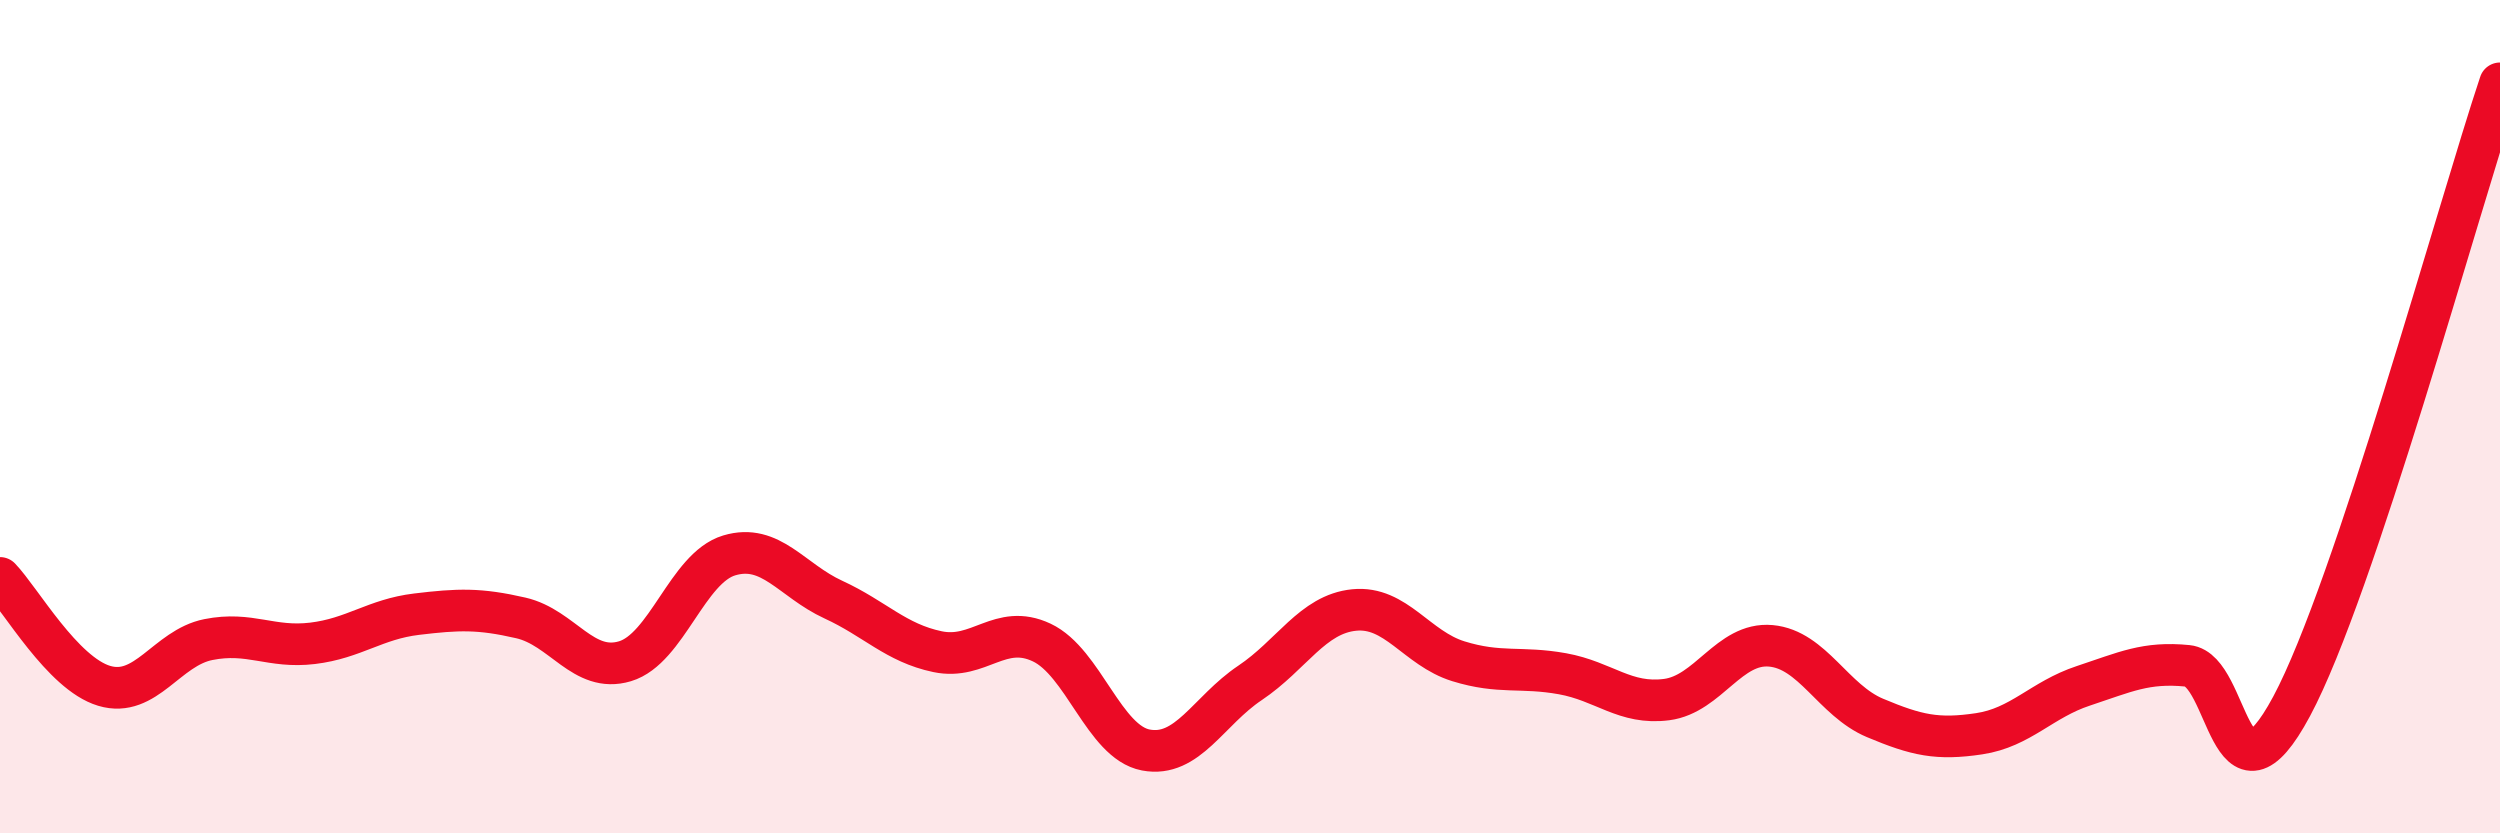
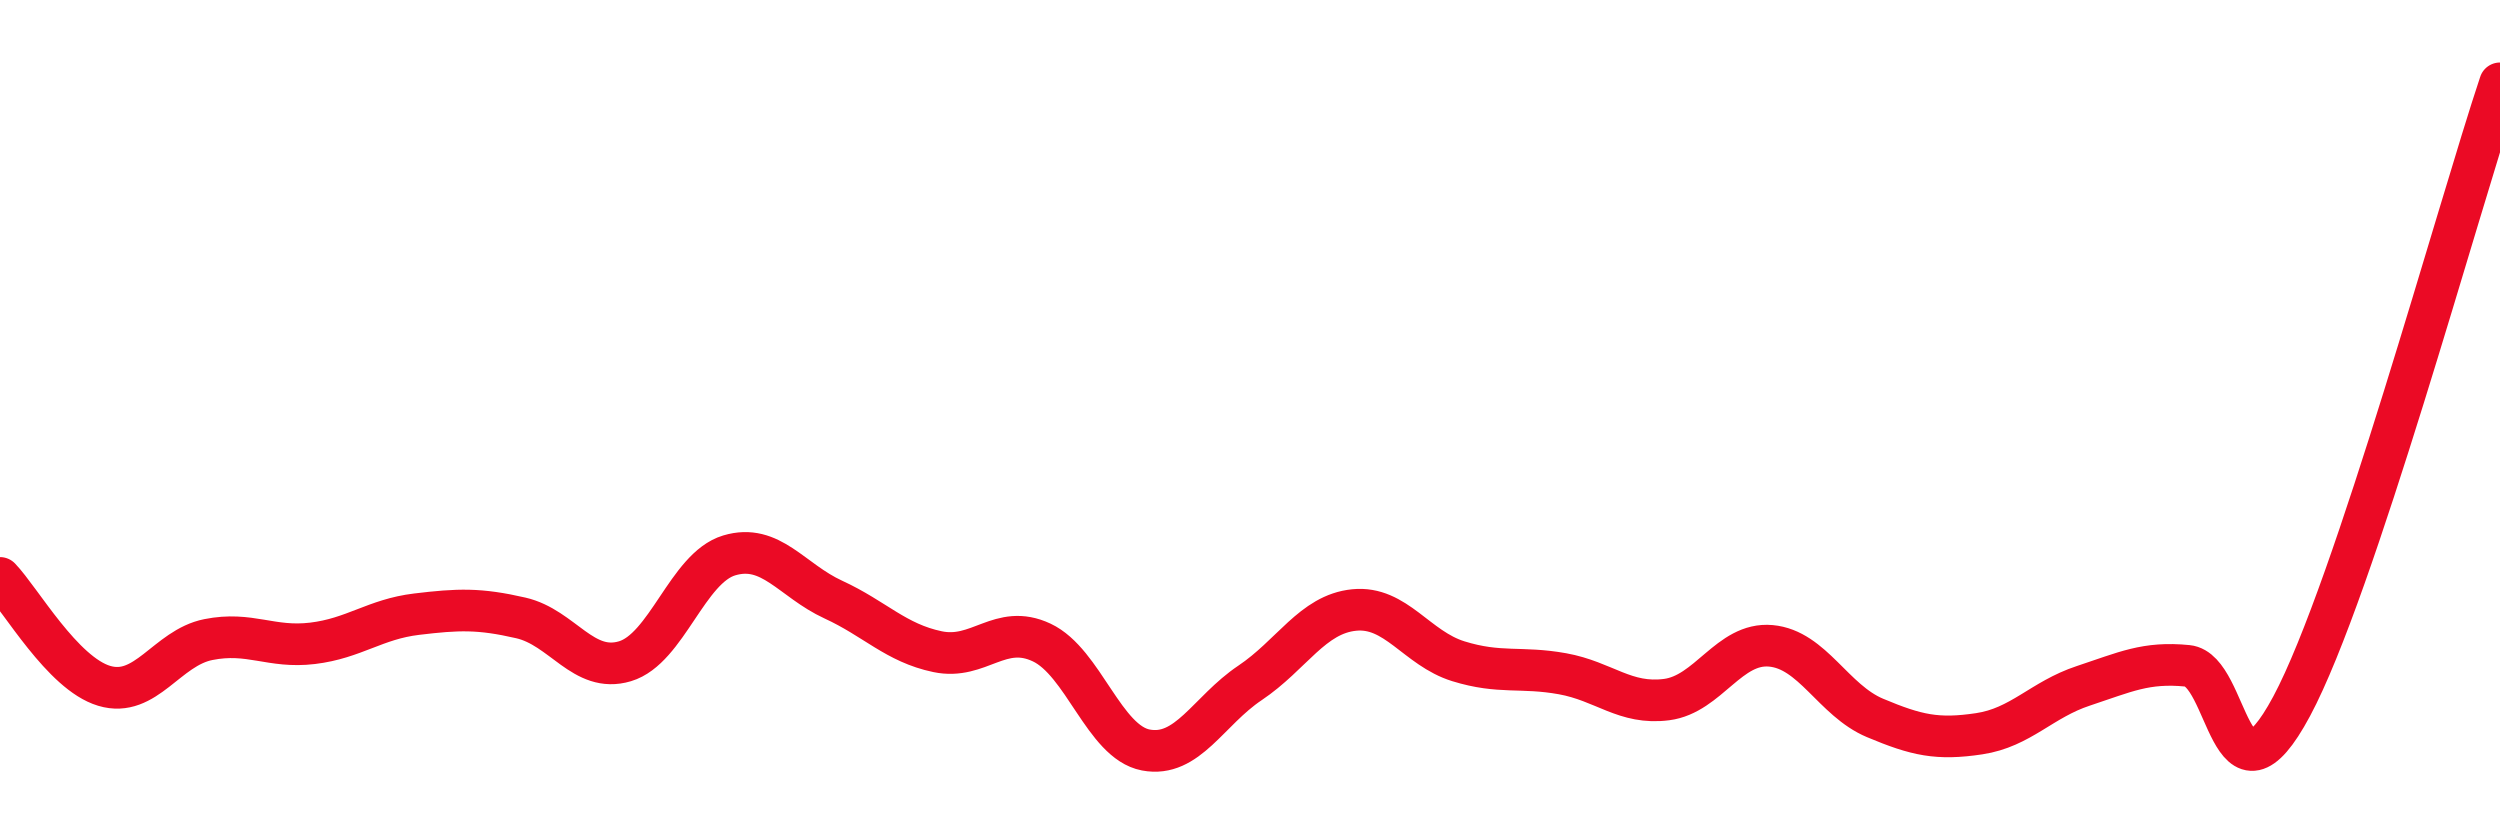
<svg xmlns="http://www.w3.org/2000/svg" width="60" height="20" viewBox="0 0 60 20">
-   <path d="M 0,13.87 C 0.5,14.39 1.5,16.16 2.5,16.46 C 3.5,16.76 4,15.55 5,15.35 C 6,15.15 6.5,15.56 7.5,15.44 C 8.5,15.32 9,14.86 10,14.74 C 11,14.62 11.5,14.6 12.5,14.83 C 13.5,15.06 14,16.17 15,15.87 C 16,15.57 16.5,13.63 17.5,13.33 C 18.5,13.03 19,13.93 20,14.39 C 21,14.85 21.5,15.43 22.5,15.64 C 23.5,15.85 24,14.95 25,15.42 C 26,15.89 26.5,17.81 27.5,18 C 28.5,18.19 29,17.06 30,16.39 C 31,15.72 31.5,14.74 32.5,14.64 C 33.5,14.54 34,15.56 35,15.87 C 36,16.18 36.5,15.99 37.5,16.17 C 38.5,16.35 39,16.92 40,16.79 C 41,16.66 41.5,15.41 42.5,15.5 C 43.5,15.59 44,16.81 45,17.23 C 46,17.65 46.5,17.76 47.5,17.61 C 48.5,17.46 49,16.79 50,16.46 C 51,16.13 51.5,15.88 52.5,15.98 C 53.5,16.08 53.5,19.75 55,16.95 C 56.5,14.15 59,4.99 60,2L60 20L0 20Z" fill="#EB0A25" opacity="0.1" stroke-linecap="round" stroke-linejoin="round" />
  <path d="M 0,13.87 C 0.5,14.39 1.5,16.16 2.5,16.46 C 3.5,16.76 4,15.55 5,15.35 C 6,15.15 6.5,15.56 7.5,15.44 C 8.5,15.32 9,14.86 10,14.74 C 11,14.62 11.5,14.6 12.5,14.83 C 13.5,15.06 14,16.17 15,15.87 C 16,15.57 16.5,13.63 17.5,13.33 C 18.5,13.03 19,13.93 20,14.39 C 21,14.85 21.5,15.43 22.5,15.64 C 23.5,15.85 24,14.95 25,15.42 C 26,15.89 26.5,17.81 27.5,18 C 28.5,18.19 29,17.06 30,16.39 C 31,15.72 31.5,14.74 32.5,14.64 C 33.5,14.54 34,15.56 35,15.87 C 36,16.18 36.5,15.99 37.5,16.17 C 38.5,16.35 39,16.92 40,16.79 C 41,16.66 41.5,15.41 42.5,15.5 C 43.5,15.59 44,16.81 45,17.23 C 46,17.65 46.5,17.76 47.5,17.61 C 48.5,17.46 49,16.79 50,16.46 C 51,16.13 51.5,15.88 52.5,15.98 C 53.5,16.08 53.5,19.75 55,16.95 C 56.5,14.15 59,4.99 60,2" stroke="#EB0A25" stroke-width="1" fill="none" stroke-linecap="round" stroke-linejoin="round" />
</svg>